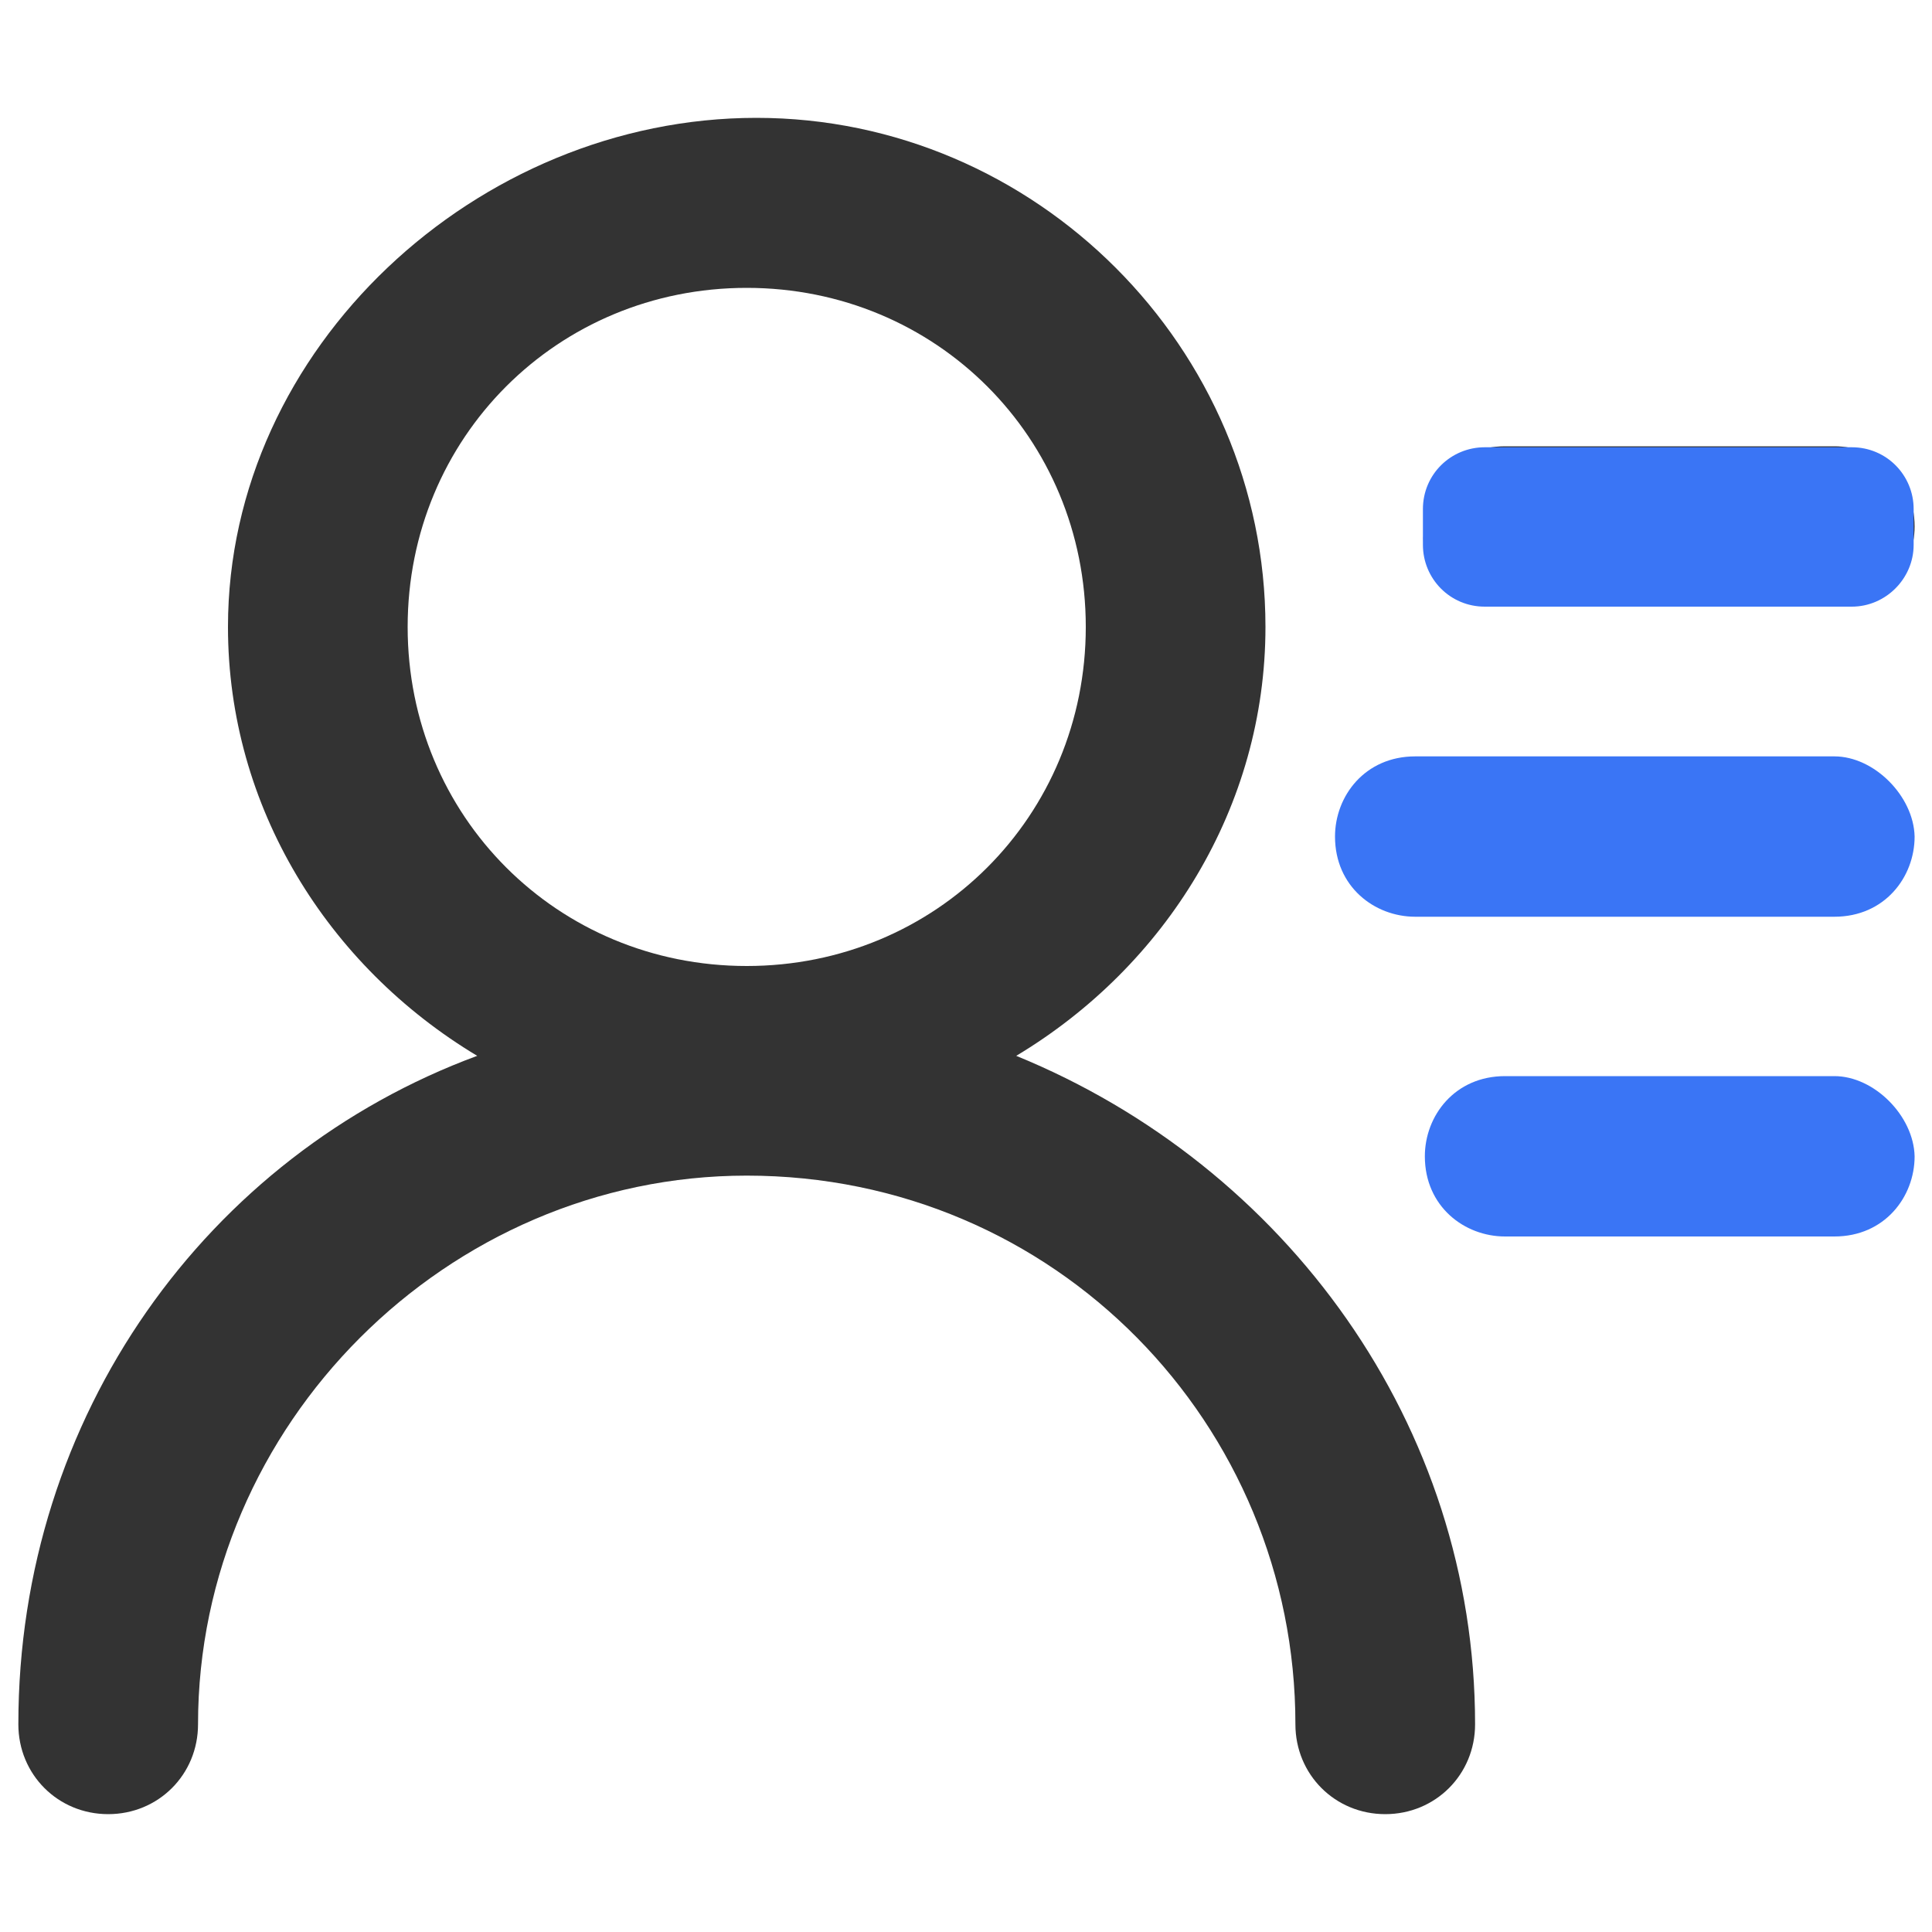
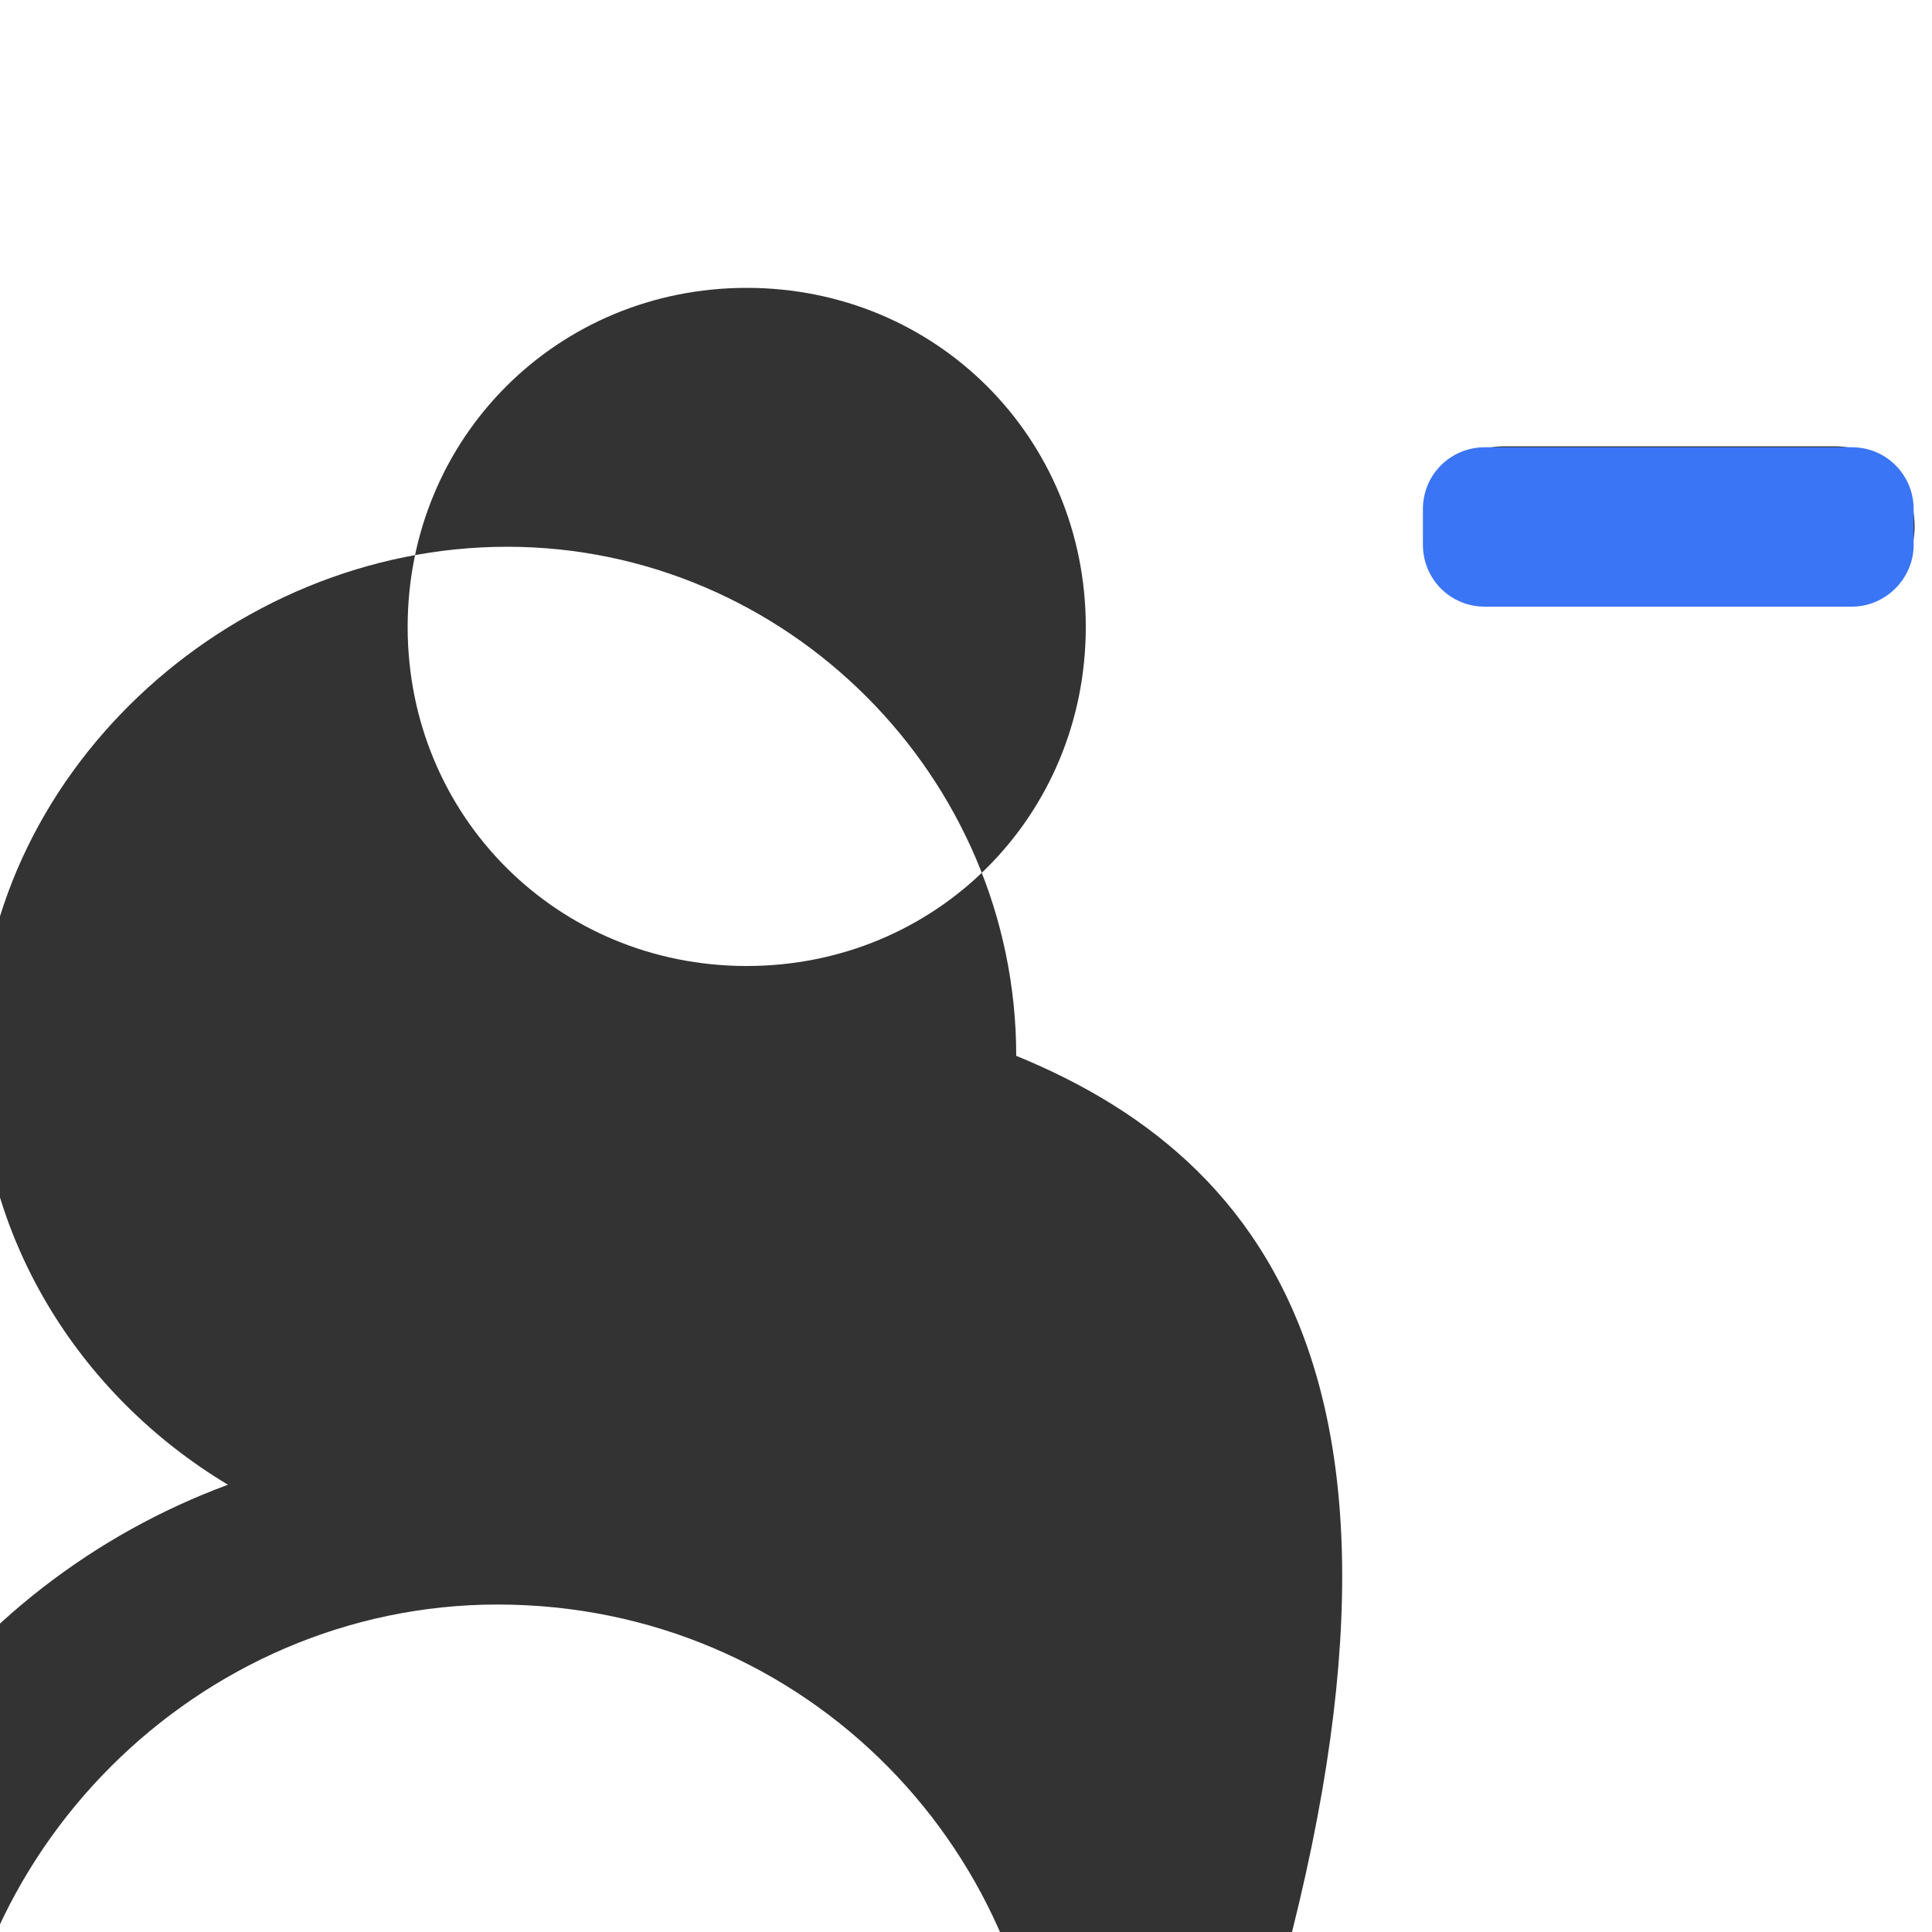
<svg xmlns="http://www.w3.org/2000/svg" version="1.1" id="图层_1" x="0px" y="0px" viewBox="0 0 20 20" style="enable-background:new 0 0 20 20;" xml:space="preserve">
  <style type="text/css">
	.st0{fill:#333333;}
	.st1{fill:#3A75F5;}
</style>
  <g>
-     <path class="st0" d="M10.52,10.93C12.07,10,13.1,8.35,13.1,6.49c0-2.89-2.38-5.27-5.27-5.27c-2.89,0-5.47,2.38-5.47,5.27   c0,1.86,1.03,3.51,2.58,4.44c-2.79,1.03-4.75,3.72-4.75,6.92c0,0.52,0.41,0.93,0.93,0.93c0.52,0,0.93-0.41,0.93-0.93   c0-3.1,2.58-5.68,5.68-5.68c3.2,0,5.68,2.58,5.68,5.68c0,0.52,0.41,0.93,0.93,0.93c0.52,0,0.93-0.41,0.93-0.93   C15.27,14.75,13.31,12.07,10.52,10.93L10.52,10.93z M7.73,10c-1.96,0-3.51-1.55-3.51-3.51s1.55-3.51,3.51-3.51   c1.96,0,3.51,1.55,3.51,3.51S9.69,10,7.73,10L7.73,10z M15.58,6.28h3.41c0.52,0,0.83-0.41,0.83-0.83c0-0.52-0.41-0.83-0.83-0.83   h-3.41c-0.52,0-0.83,0.41-0.83,0.83C14.65,5.87,15.06,6.28,15.58,6.28L15.58,6.28z M15.58,6.28" />
-     <path class="st1" d="M18.99,7.83h-4.34c-0.52,0-0.83,0.41-0.83,0.83c0,0.52,0.41,0.83,0.83,0.83h4.34c0.52,0,0.83-0.41,0.83-0.83   C19.81,8.24,19.4,7.83,18.99,7.83L18.99,7.83z M18.99,11.14h-3.41c-0.52,0-0.83,0.41-0.83,0.83c0,0.52,0.41,0.83,0.83,0.83h3.41   c0.52,0,0.83-0.41,0.83-0.83C19.81,11.55,19.4,11.14,18.99,11.14L18.99,11.14z M18.99,11.14" />
+     <path class="st0" d="M10.52,10.93c0-2.89-2.38-5.27-5.27-5.27c-2.89,0-5.47,2.38-5.47,5.27   c0,1.86,1.03,3.51,2.58,4.44c-2.79,1.03-4.75,3.72-4.75,6.92c0,0.52,0.41,0.93,0.93,0.93c0.52,0,0.93-0.41,0.93-0.93   c0-3.1,2.58-5.68,5.68-5.68c3.2,0,5.68,2.58,5.68,5.68c0,0.52,0.41,0.93,0.93,0.93c0.52,0,0.93-0.41,0.93-0.93   C15.27,14.75,13.31,12.07,10.52,10.93L10.52,10.93z M7.73,10c-1.96,0-3.51-1.55-3.51-3.51s1.55-3.51,3.51-3.51   c1.96,0,3.51,1.55,3.51,3.51S9.69,10,7.73,10L7.73,10z M15.58,6.28h3.41c0.52,0,0.83-0.41,0.83-0.83c0-0.52-0.41-0.83-0.83-0.83   h-3.41c-0.52,0-0.83,0.41-0.83,0.83C14.65,5.87,15.06,6.28,15.58,6.28L15.58,6.28z M15.58,6.28" />
    <path class="st1" d="M19.17,6.28h-3.8c-0.36,0-0.64-0.29-0.64-0.64V5.27c0-0.36,0.29-0.64,0.64-0.64h3.8   c0.36,0,0.64,0.29,0.64,0.64v0.37C19.81,5.99,19.52,6.28,19.17,6.28z" />
  </g>
</svg>